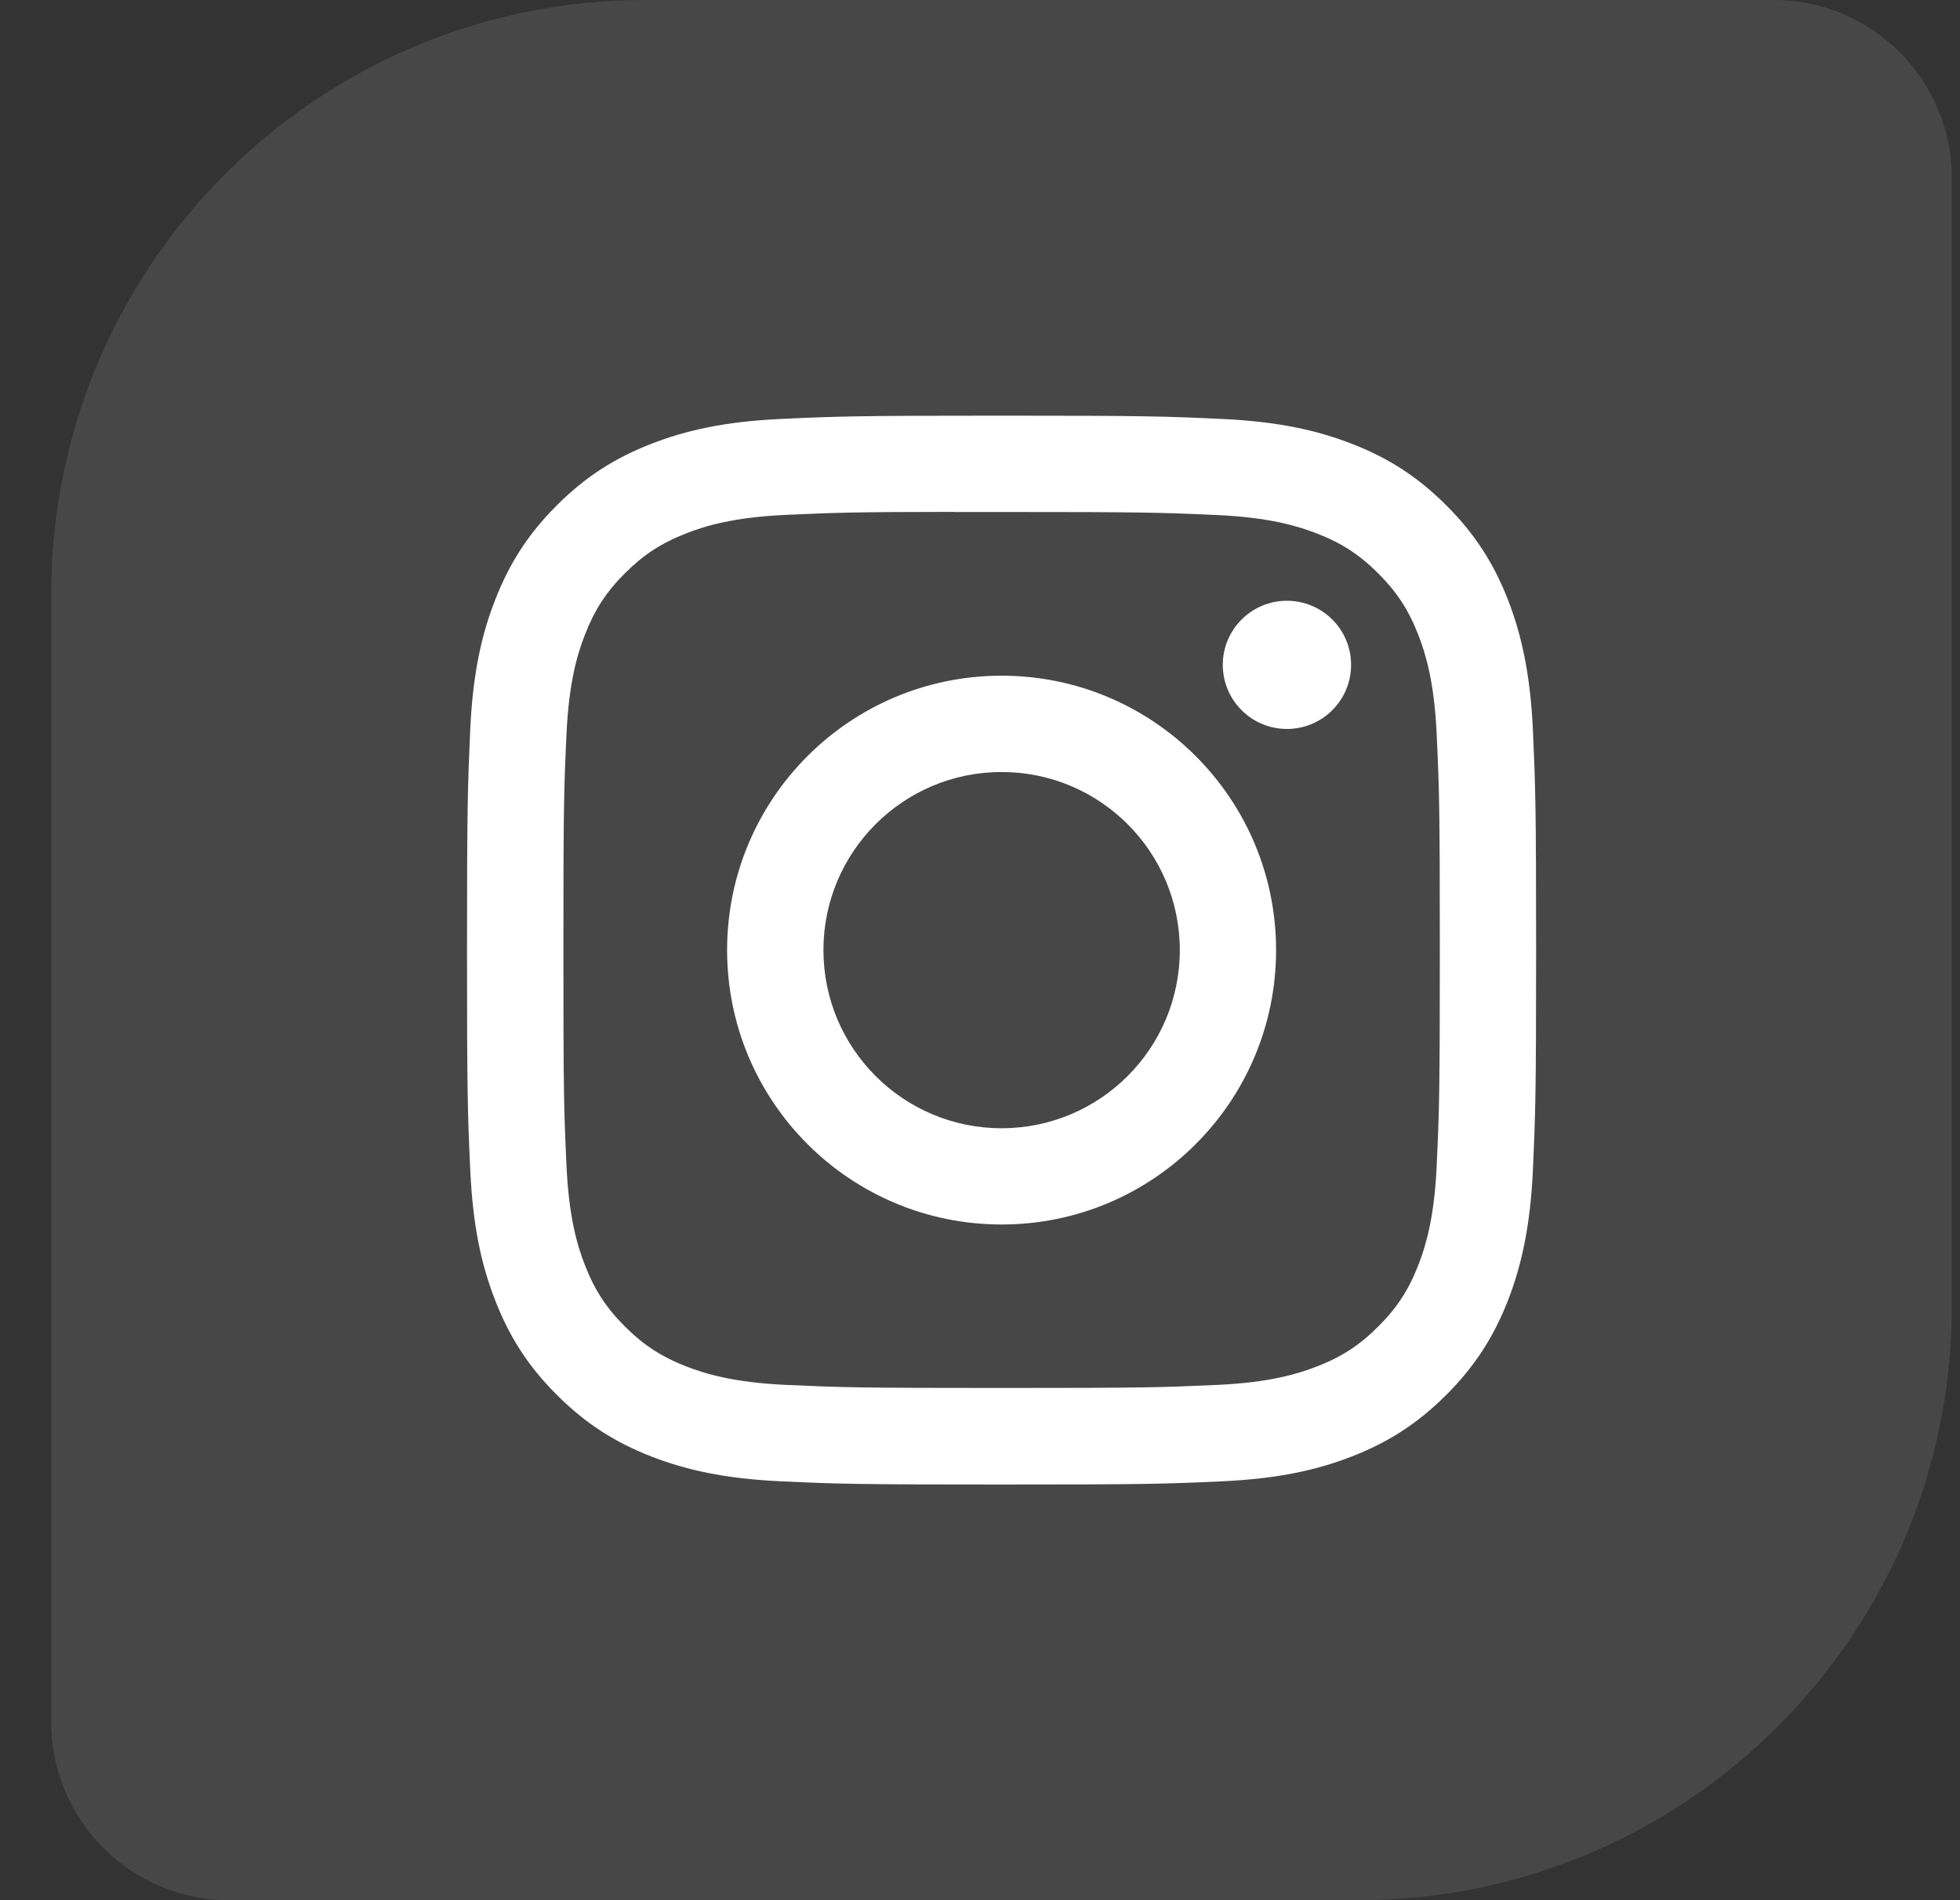
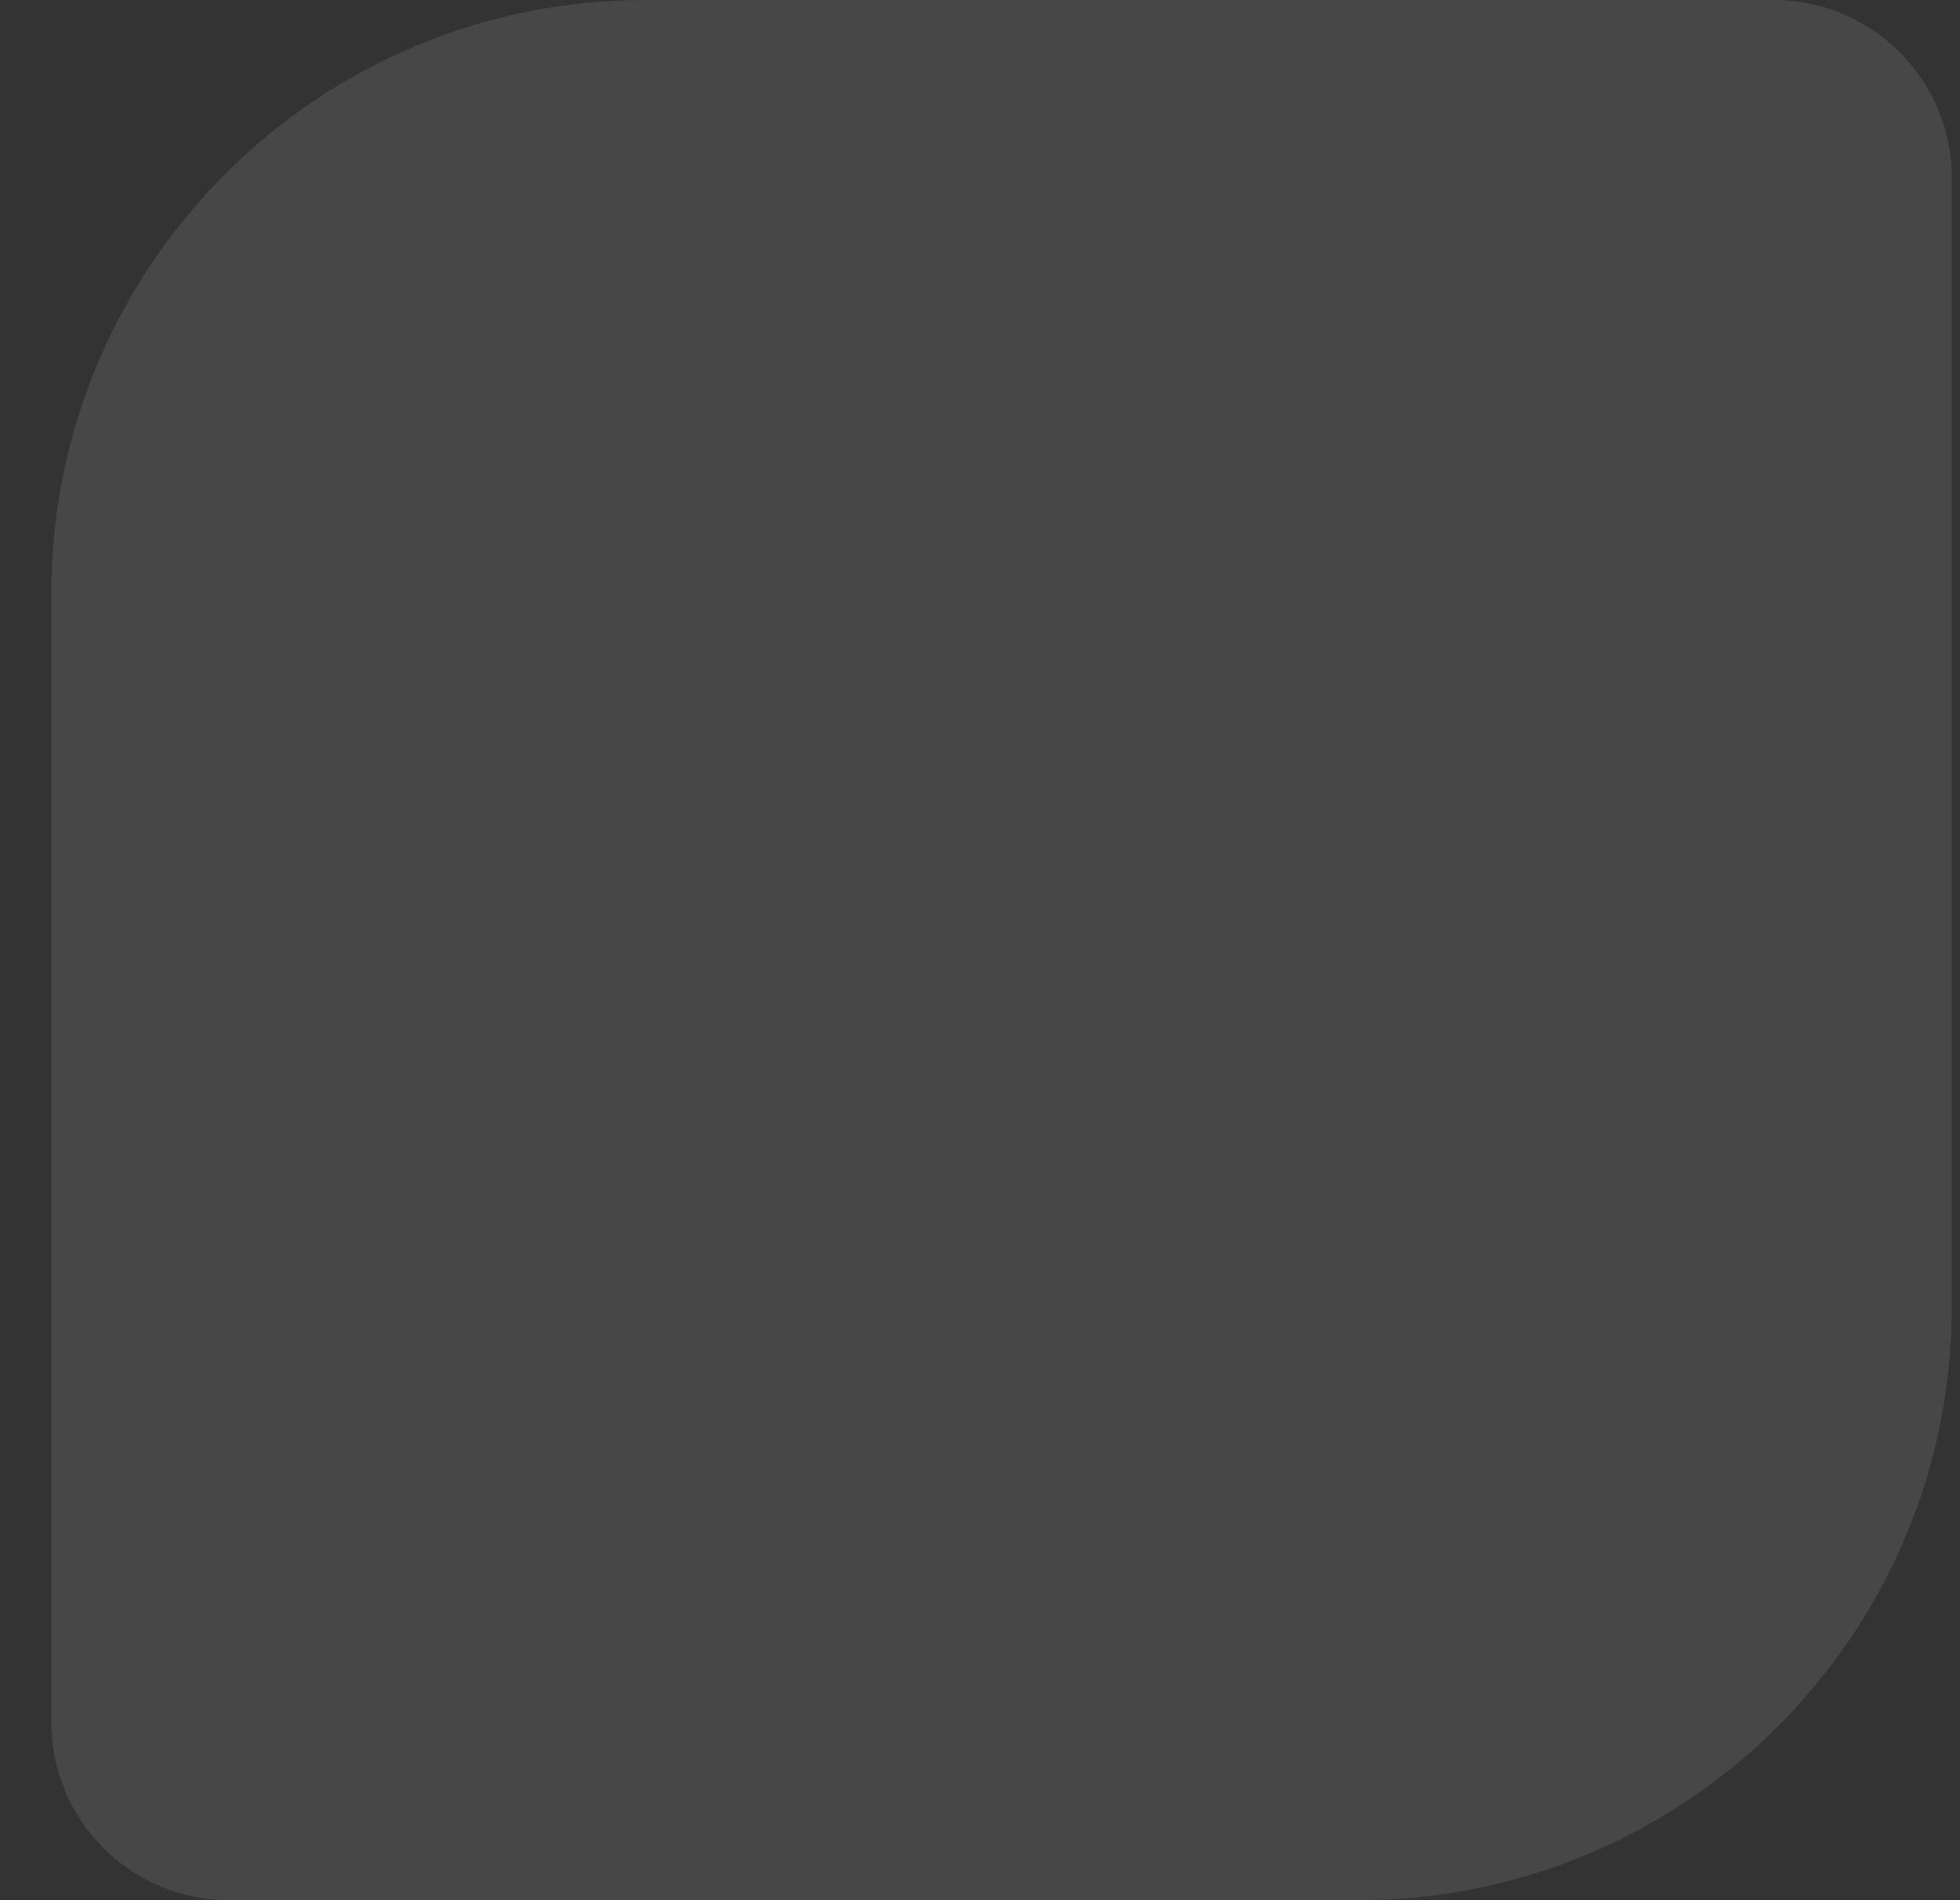
<svg xmlns="http://www.w3.org/2000/svg" width="33" height="32" viewBox="0 0 33 32" fill="none">
  <rect x="0" y="0" width="33" height="32" fill="#333333" stroke="none" />
  <path opacity="0.1" d="M0.863 10.001C0.863 4.478 5.34 0 10.863 0H29.863C31.52 0 32.863 1.344 32.863 3V22C32.863 27.523 28.386 32.001 22.863 32.001H3.863C2.206 32.001 0.863 30.657 0.863 29V10.001Z" fill="#F5FFF9" />
-   <path fill-rule="evenodd" clip-rule="evenodd" d="M16.864 7C14.42 7 14.113 7.011 13.153 7.055C12.195 7.099 11.541 7.25 10.969 7.473C10.377 7.703 9.875 8.01 9.374 8.511C8.874 9.011 8.566 9.513 8.336 10.105C8.112 10.677 7.961 11.332 7.917 12.289C7.875 13.249 7.863 13.556 7.863 16C7.863 18.445 7.874 18.751 7.918 19.711C7.962 20.669 8.113 21.323 8.336 21.895C8.566 22.487 8.873 22.989 9.374 23.489C9.874 23.99 10.376 24.298 10.967 24.528C11.54 24.751 12.194 24.902 13.152 24.946C14.112 24.99 14.419 25 16.863 25C19.307 25 19.613 24.99 20.573 24.946C21.531 24.902 22.186 24.751 22.759 24.528C23.35 24.298 23.852 23.99 24.352 23.489C24.852 22.989 25.16 22.487 25.391 21.895C25.612 21.323 25.764 20.669 25.809 19.711C25.852 18.751 25.863 18.445 25.863 16C25.863 13.556 25.852 13.249 25.809 12.29C25.764 11.331 25.612 10.677 25.391 10.105C25.16 9.513 24.852 9.011 24.352 8.511C23.851 8.01 23.351 7.703 22.758 7.473C22.184 7.25 21.53 7.099 20.572 7.055C19.612 7.011 19.306 7 16.861 7H16.864ZM16.057 8.622C16.296 8.622 16.564 8.622 16.864 8.622C19.267 8.622 19.552 8.631 20.501 8.674C21.378 8.714 21.855 8.861 22.172 8.984C22.592 9.147 22.891 9.342 23.206 9.657C23.521 9.972 23.716 10.272 23.88 10.692C24.003 11.009 24.149 11.485 24.189 12.363C24.233 13.312 24.242 13.597 24.242 15.998C24.242 18.4 24.233 18.685 24.189 19.634C24.149 20.512 24.003 20.988 23.88 21.305C23.716 21.725 23.521 22.024 23.206 22.338C22.891 22.654 22.592 22.849 22.172 23.012C21.855 23.135 21.378 23.282 20.501 23.322C19.552 23.365 19.267 23.374 16.864 23.374C14.461 23.374 14.176 23.365 13.227 23.322C12.35 23.281 11.873 23.135 11.556 23.012C11.136 22.848 10.836 22.653 10.521 22.338C10.206 22.023 10.011 21.724 9.848 21.304C9.724 20.987 9.578 20.511 9.538 19.633C9.494 18.684 9.486 18.399 9.486 15.996C9.486 13.593 9.494 13.309 9.538 12.361C9.578 11.483 9.724 11.007 9.848 10.69C10.011 10.27 10.206 9.97 10.521 9.655C10.836 9.34 11.136 9.145 11.556 8.981C11.873 8.857 12.35 8.711 13.227 8.671C14.057 8.633 14.379 8.622 16.057 8.62V8.622ZM21.668 10.117C21.072 10.117 20.588 10.6 20.588 11.196C20.588 11.793 21.072 12.276 21.668 12.276C22.264 12.276 22.748 11.793 22.748 11.196C22.748 10.6 22.264 10.117 21.668 10.117ZM16.864 11.379C14.312 11.379 12.242 13.448 12.242 16C12.242 18.553 14.312 20.621 16.864 20.621C19.416 20.621 21.485 18.553 21.485 16C21.485 13.448 19.416 11.379 16.864 11.379ZM16.864 13.001C18.521 13.001 19.864 14.344 19.864 16C19.864 17.657 18.521 19 16.864 19C15.207 19 13.864 17.657 13.864 16C13.864 14.344 15.207 13.001 16.864 13.001Z" fill="white" />
</svg>